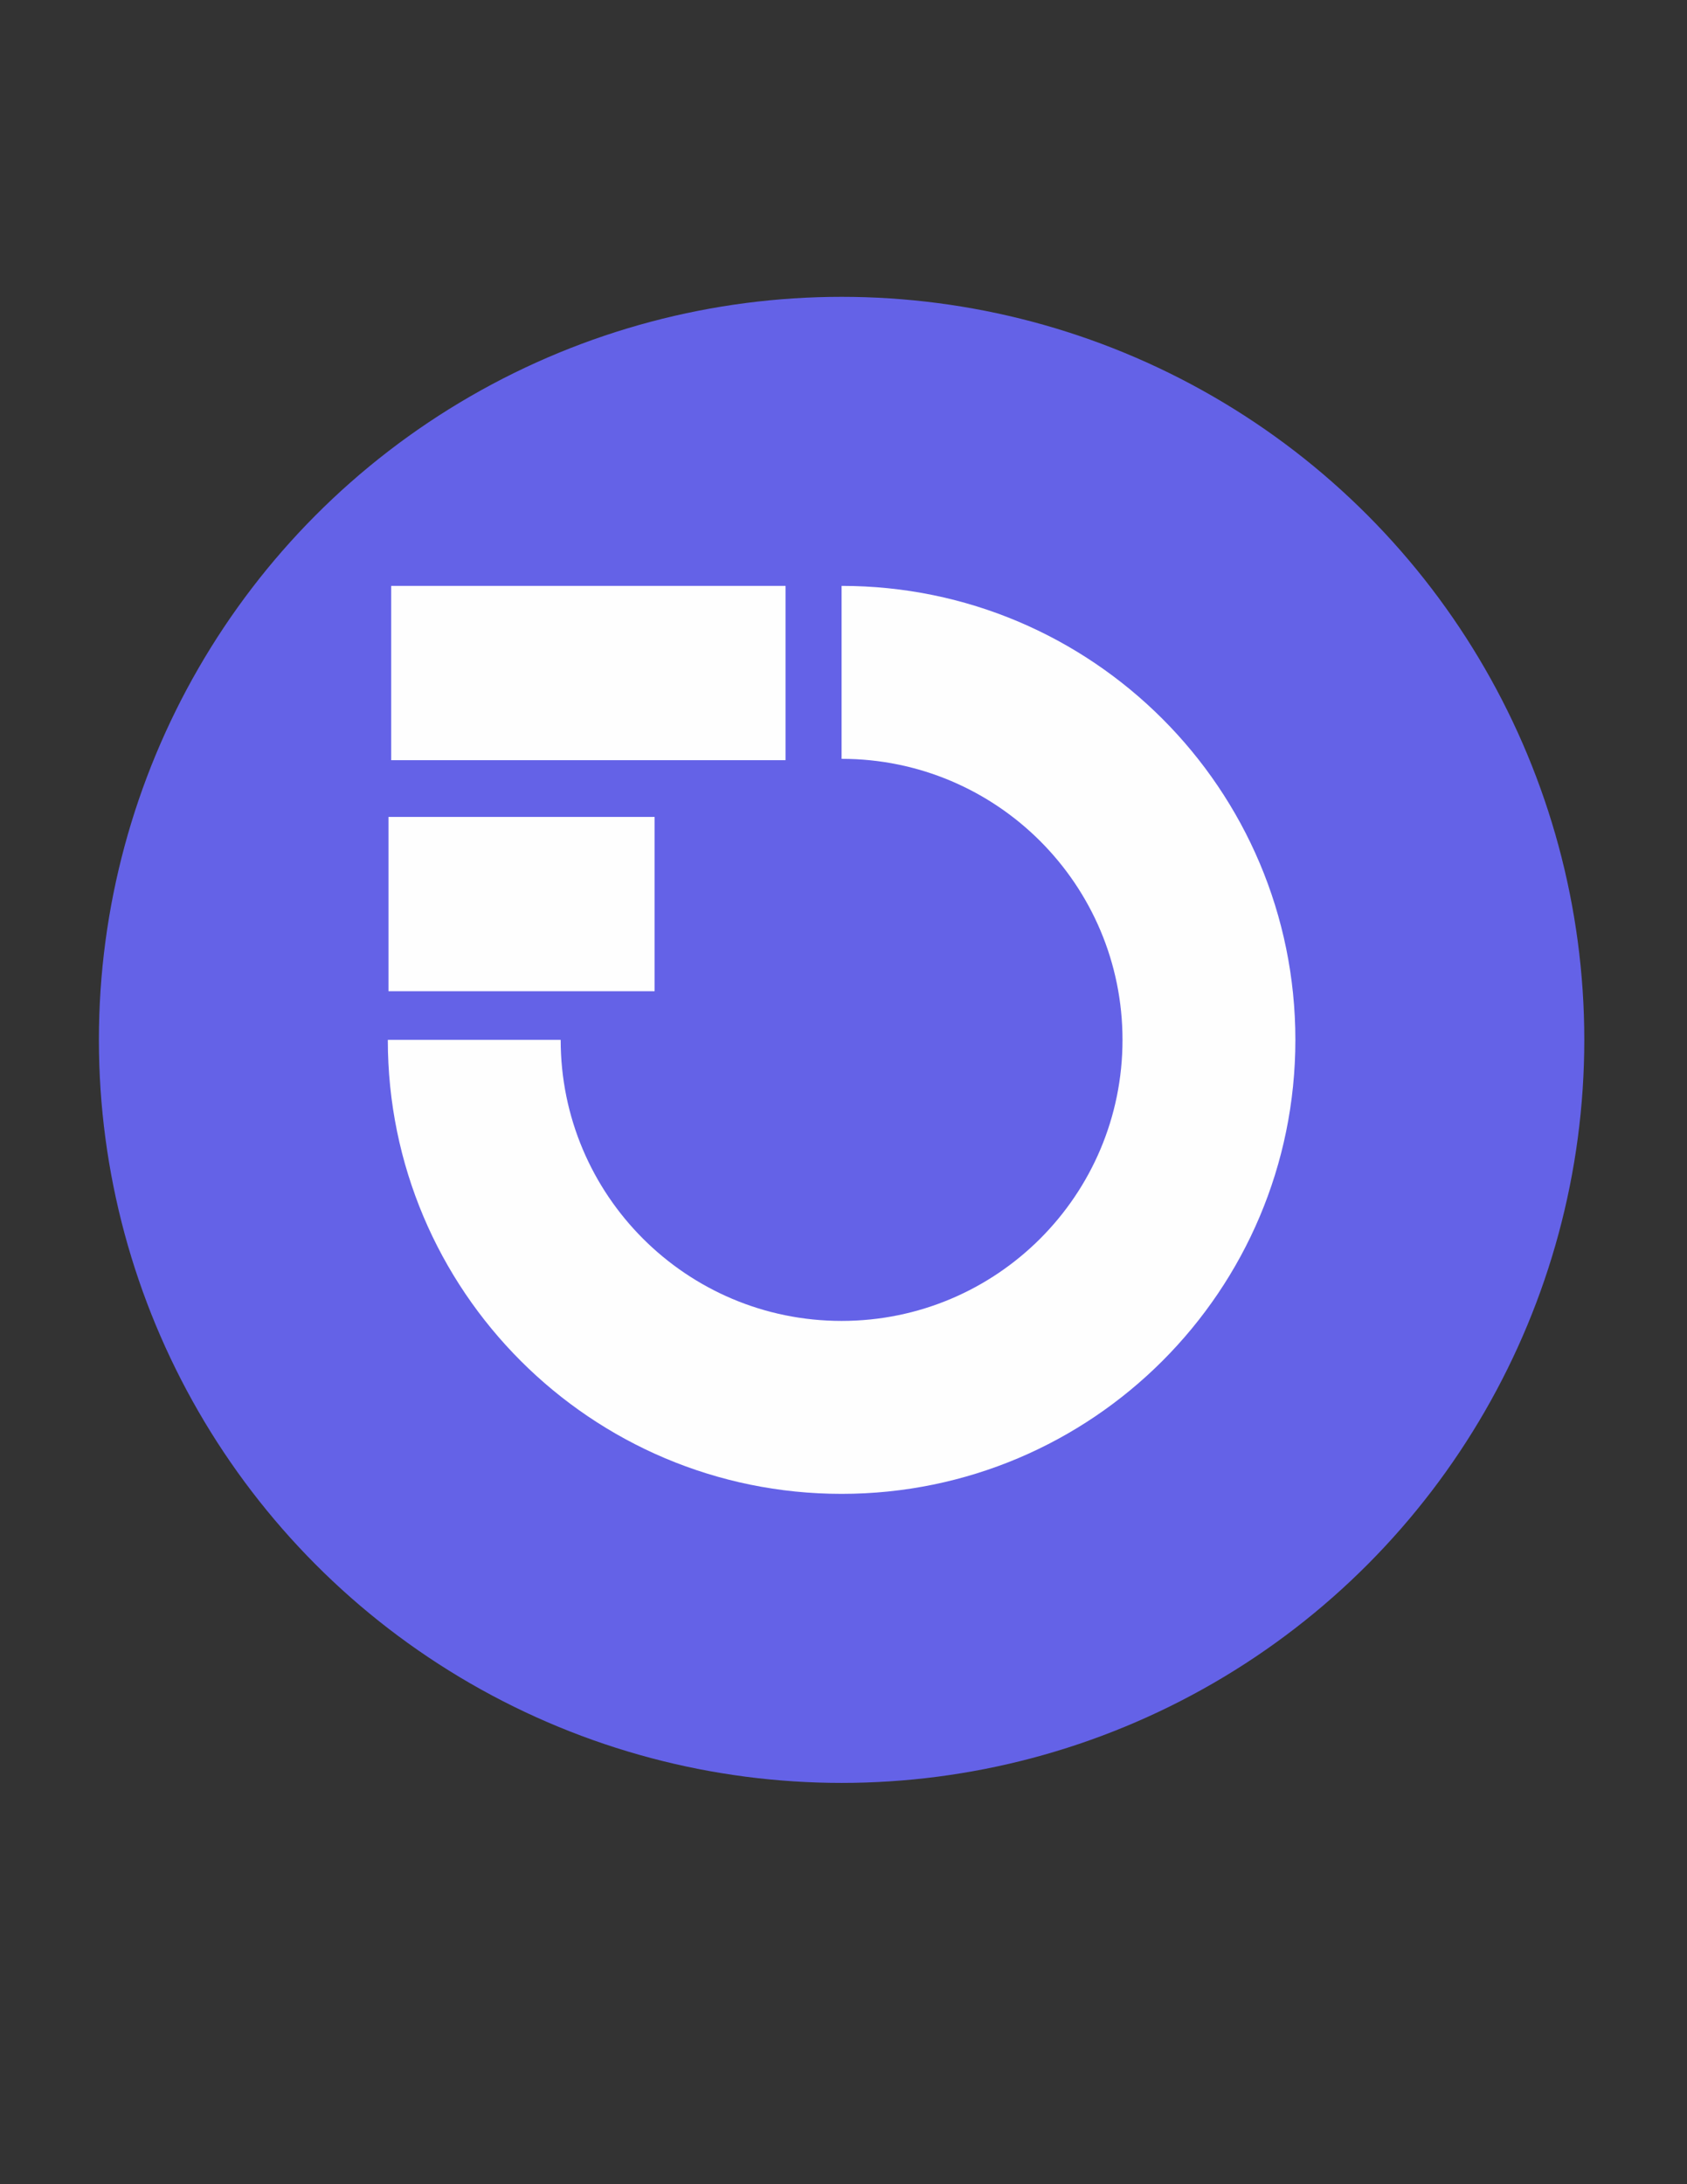
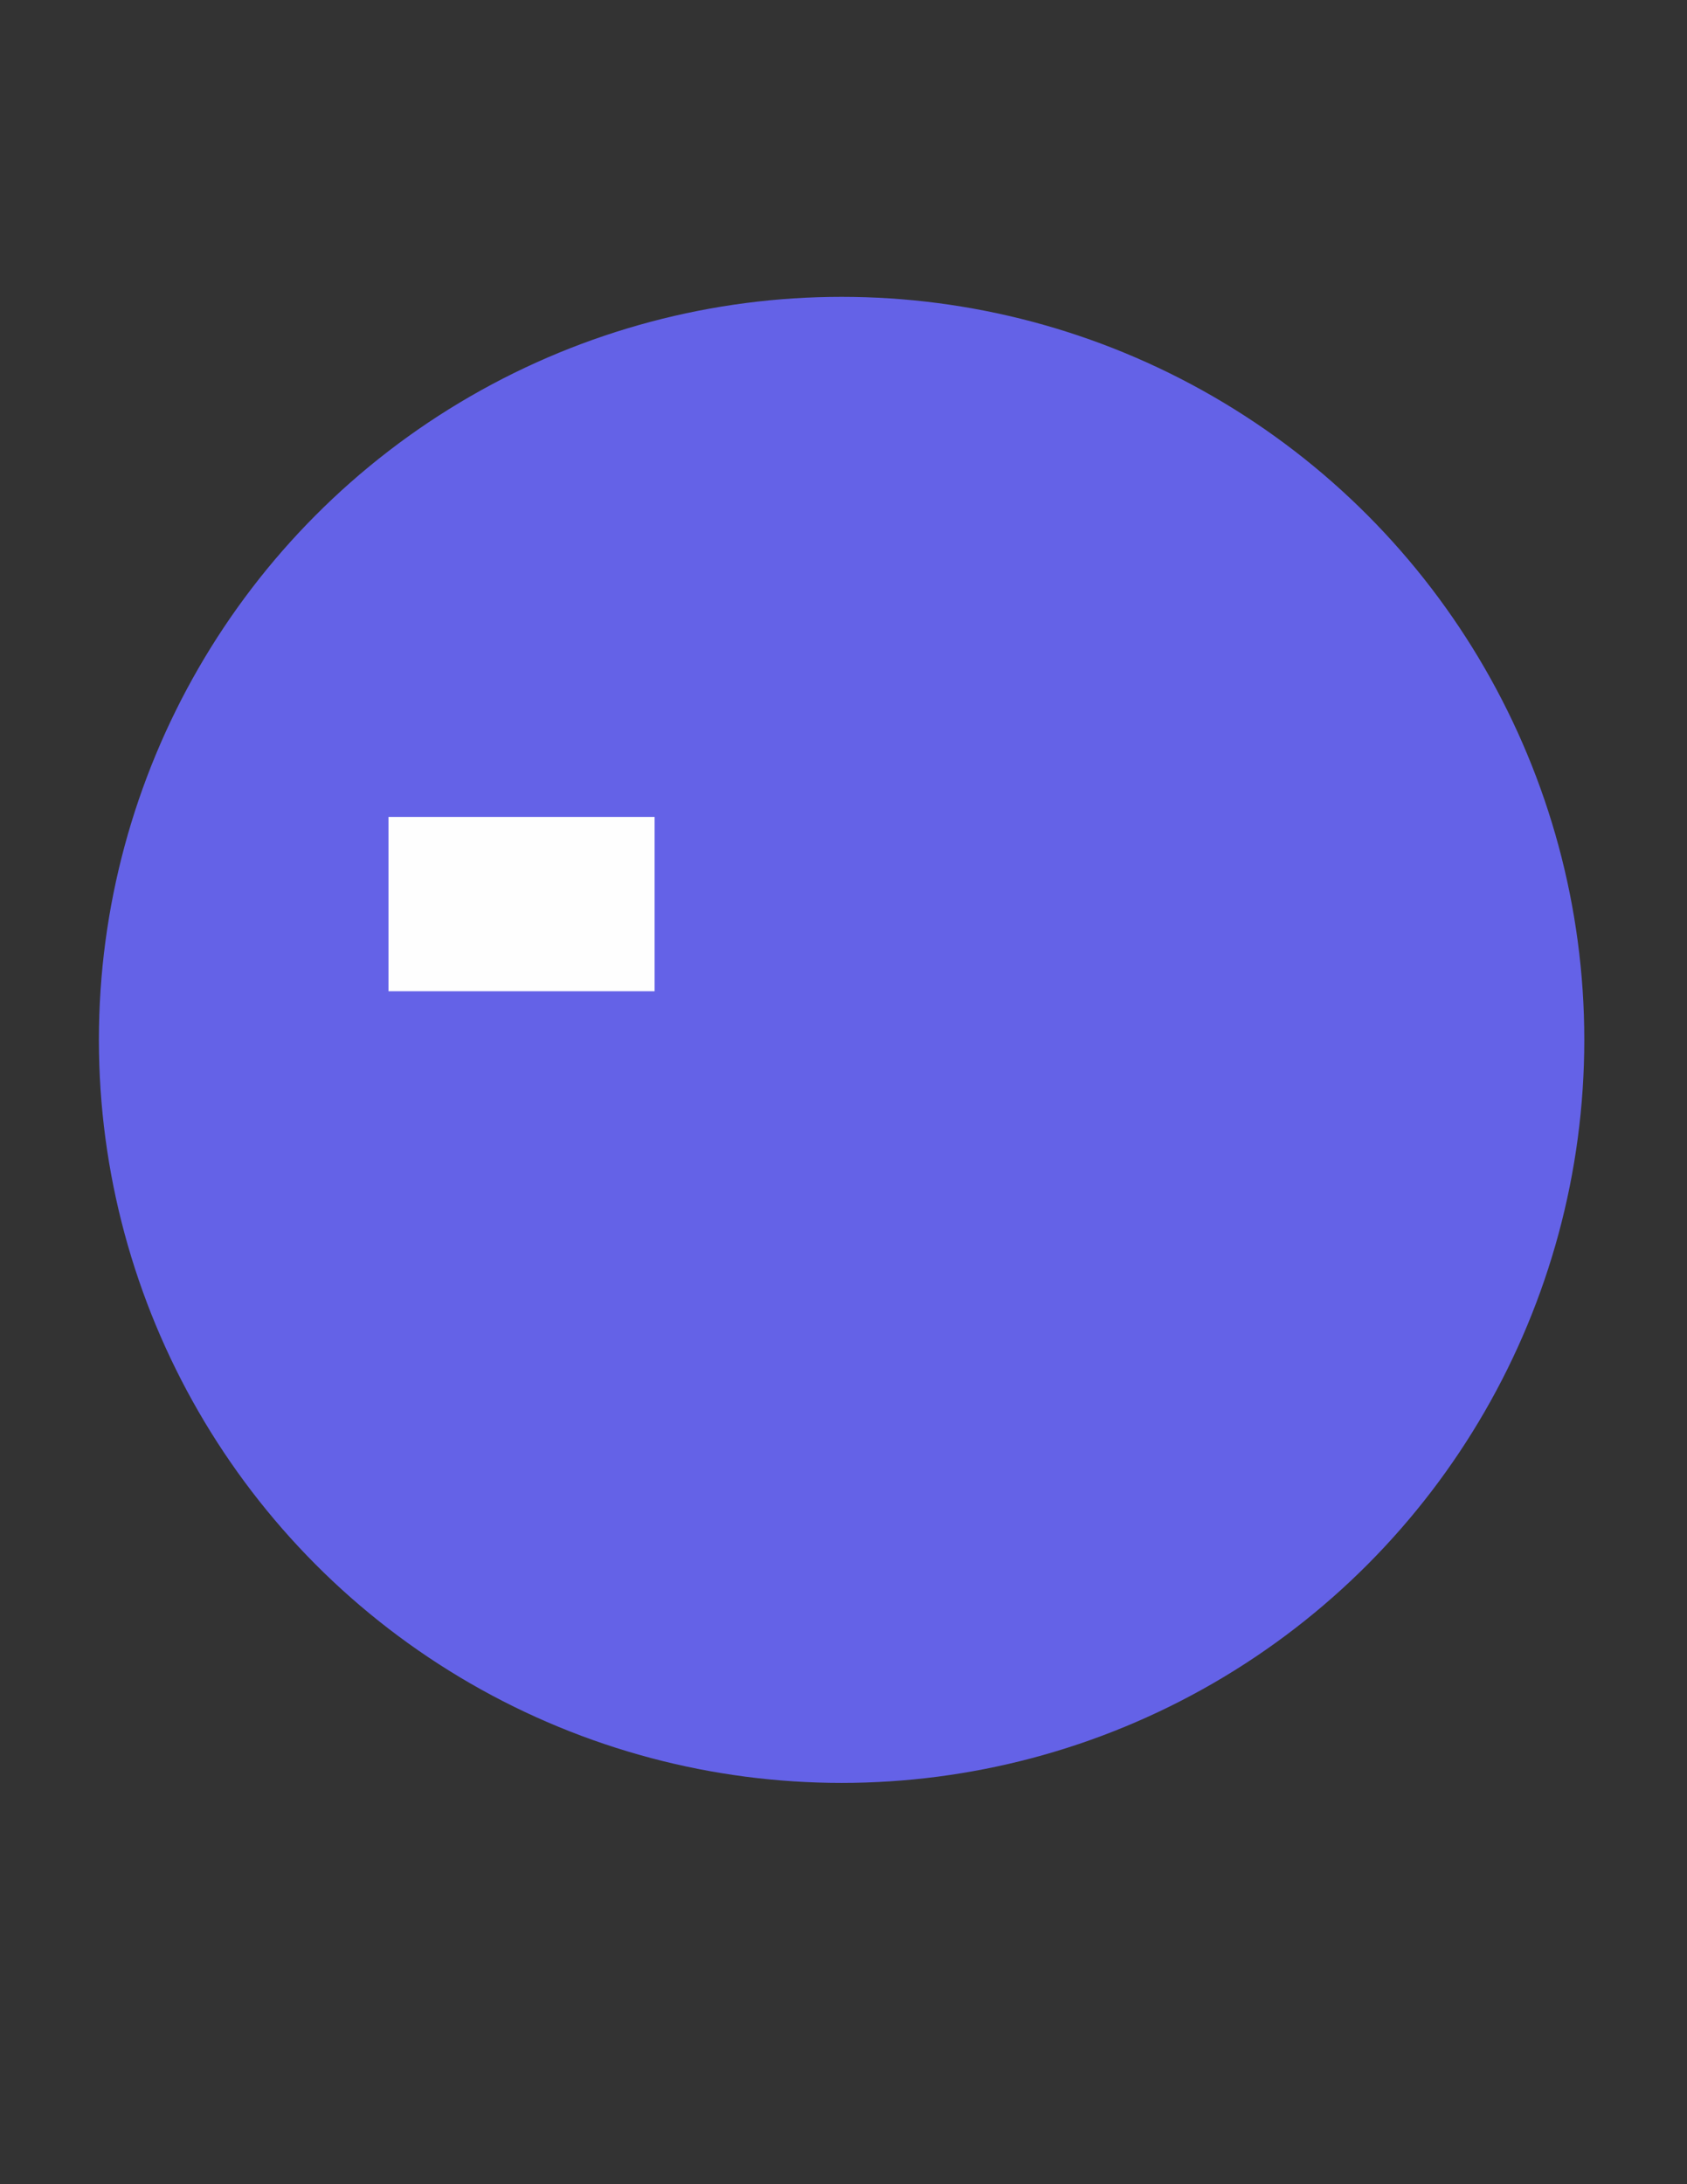
<svg xmlns="http://www.w3.org/2000/svg" xml:space="preserve" width="215.9mm" height="279.4mm" version="1.1" style="shape-rendering:geometricPrecision; text-rendering:geometricPrecision; image-rendering:optimizeQuality; fill-rule:evenodd; clip-rule:evenodd" viewBox="0 0 21590 27940">
  <rect x="0" y="0" width="21590" height="27940" fill="#333333" stroke="none" />
  <defs>
    <style type="text/css">
   
    .fil2 {fill:#FEFEFE}
    .fil0 {fill:#6462E7}
    .fil1 {fill:#FEFEFE;fill-rule:nonzero}
   
  </style>
  </defs>
  <g id="Capa_x0020_1">
    <circle class="fil0" cx="10770.62" cy="13301.97" r="9504.94" />
    <g id="_1459737760">
-       <path class="fil1" d="M10770.63 7494.58c1603.54,0 3055.37,650.05 4106.36,1701.04 1050.97,1050.98 1701.04,2502.82 1701.04,4106.36 0,1603.53 -650.07,3055.39 -1701.04,4106.36 -1050.99,1050.99 -2502.82,1701.04 -4106.36,1701.04 -1603.53,0 -3055.39,-650.06 -4106.37,-1701.04 -1050.97,-1050.97 -1701.04,-2502.83 -1701.04,-4106.36l2212.35 0c0,992.86 402.37,1891.66 1052.88,2542.18 650.52,650.51 1549.32,1052.88 2542.18,1052.88 992.85,0 1891.64,-402.36 2542.17,-1052.88 650.51,-650.52 1052.88,-1549.32 1052.88,-2542.18 0,-992.86 -402.37,-1891.66 -1052.88,-2542.17 -650.53,-650.52 -1549.32,-1052.88 -2542.17,-1052.88l0 -2212.35z" />
-       <polygon class="fil2" points="5006.43,7494.56 10053.4,7494.56 10053.4,9724.21 5006.43,9724.21 " />
      <polygon class="fil2" points="4971.86,10450.11 8377.61,10450.11 8377.61,12679.76 4971.86,12679.76 " />
    </g>
  </g>
</svg>